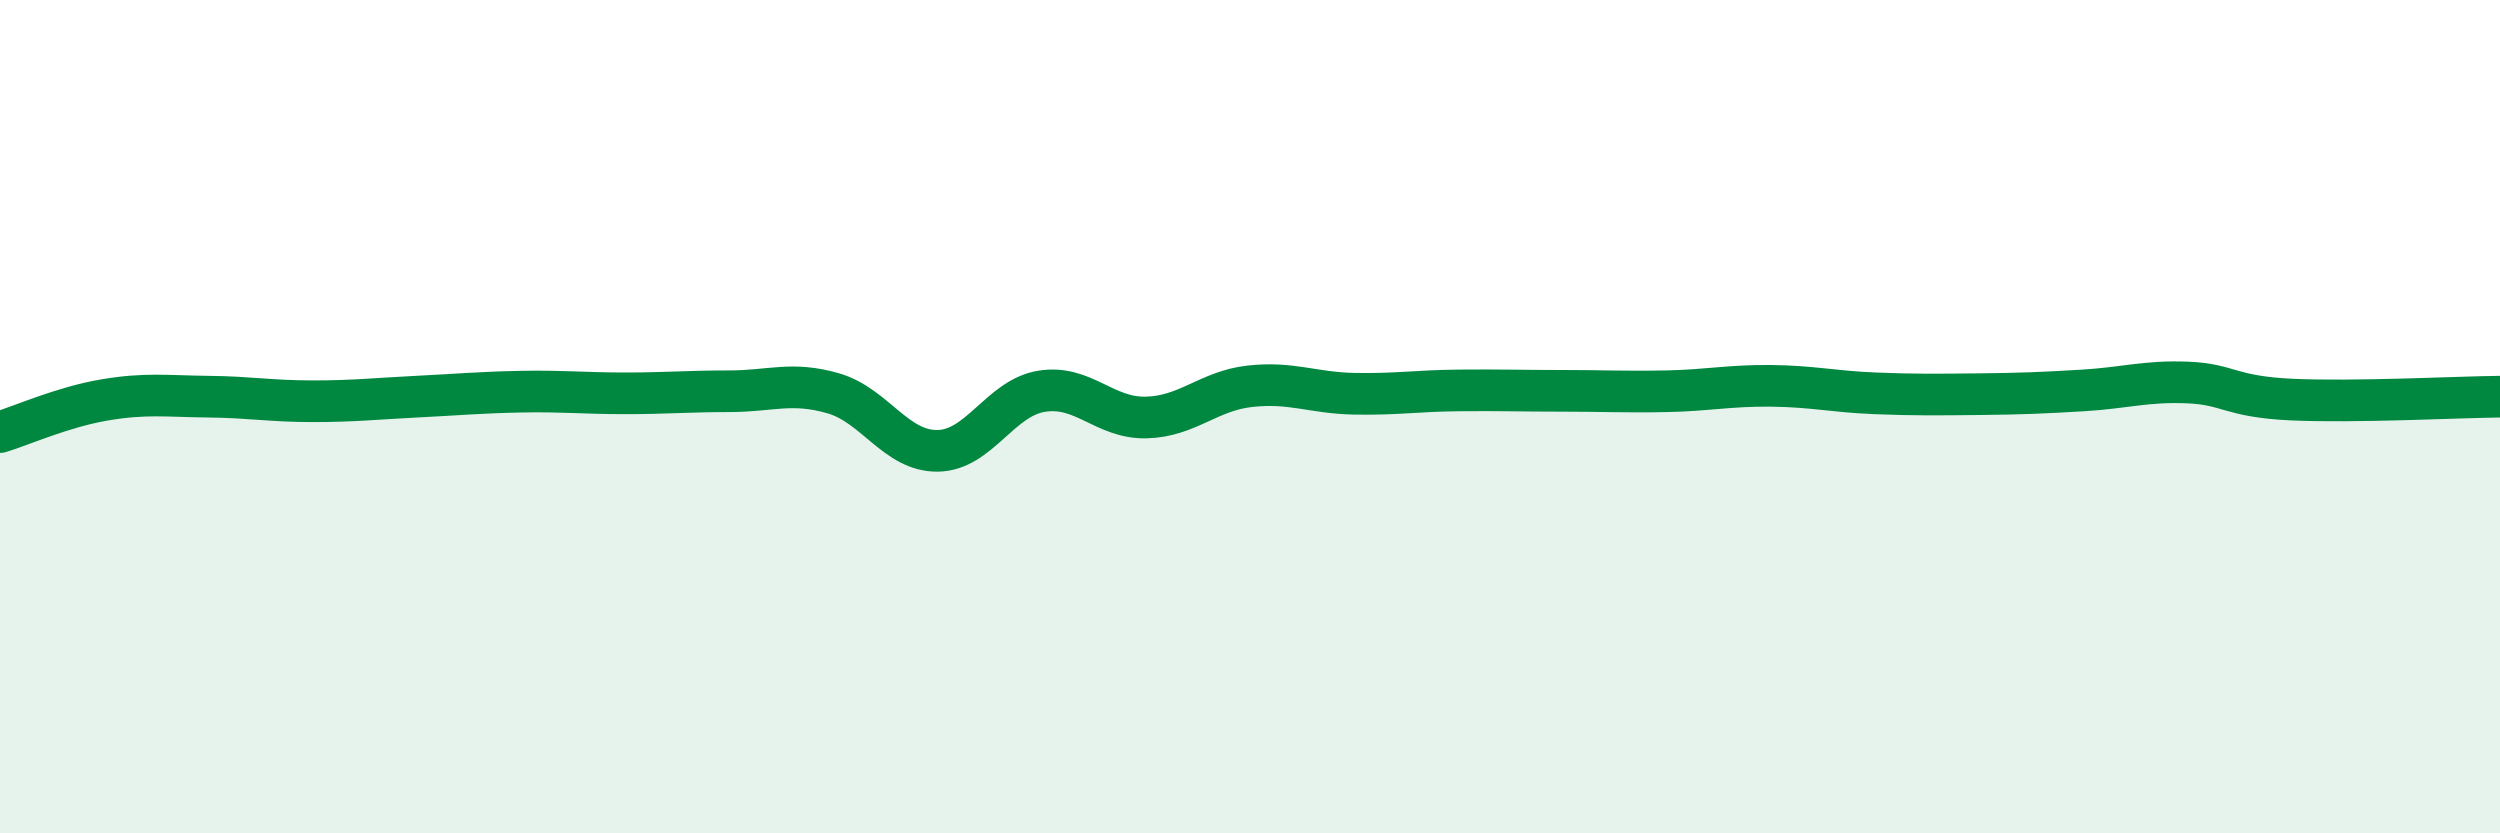
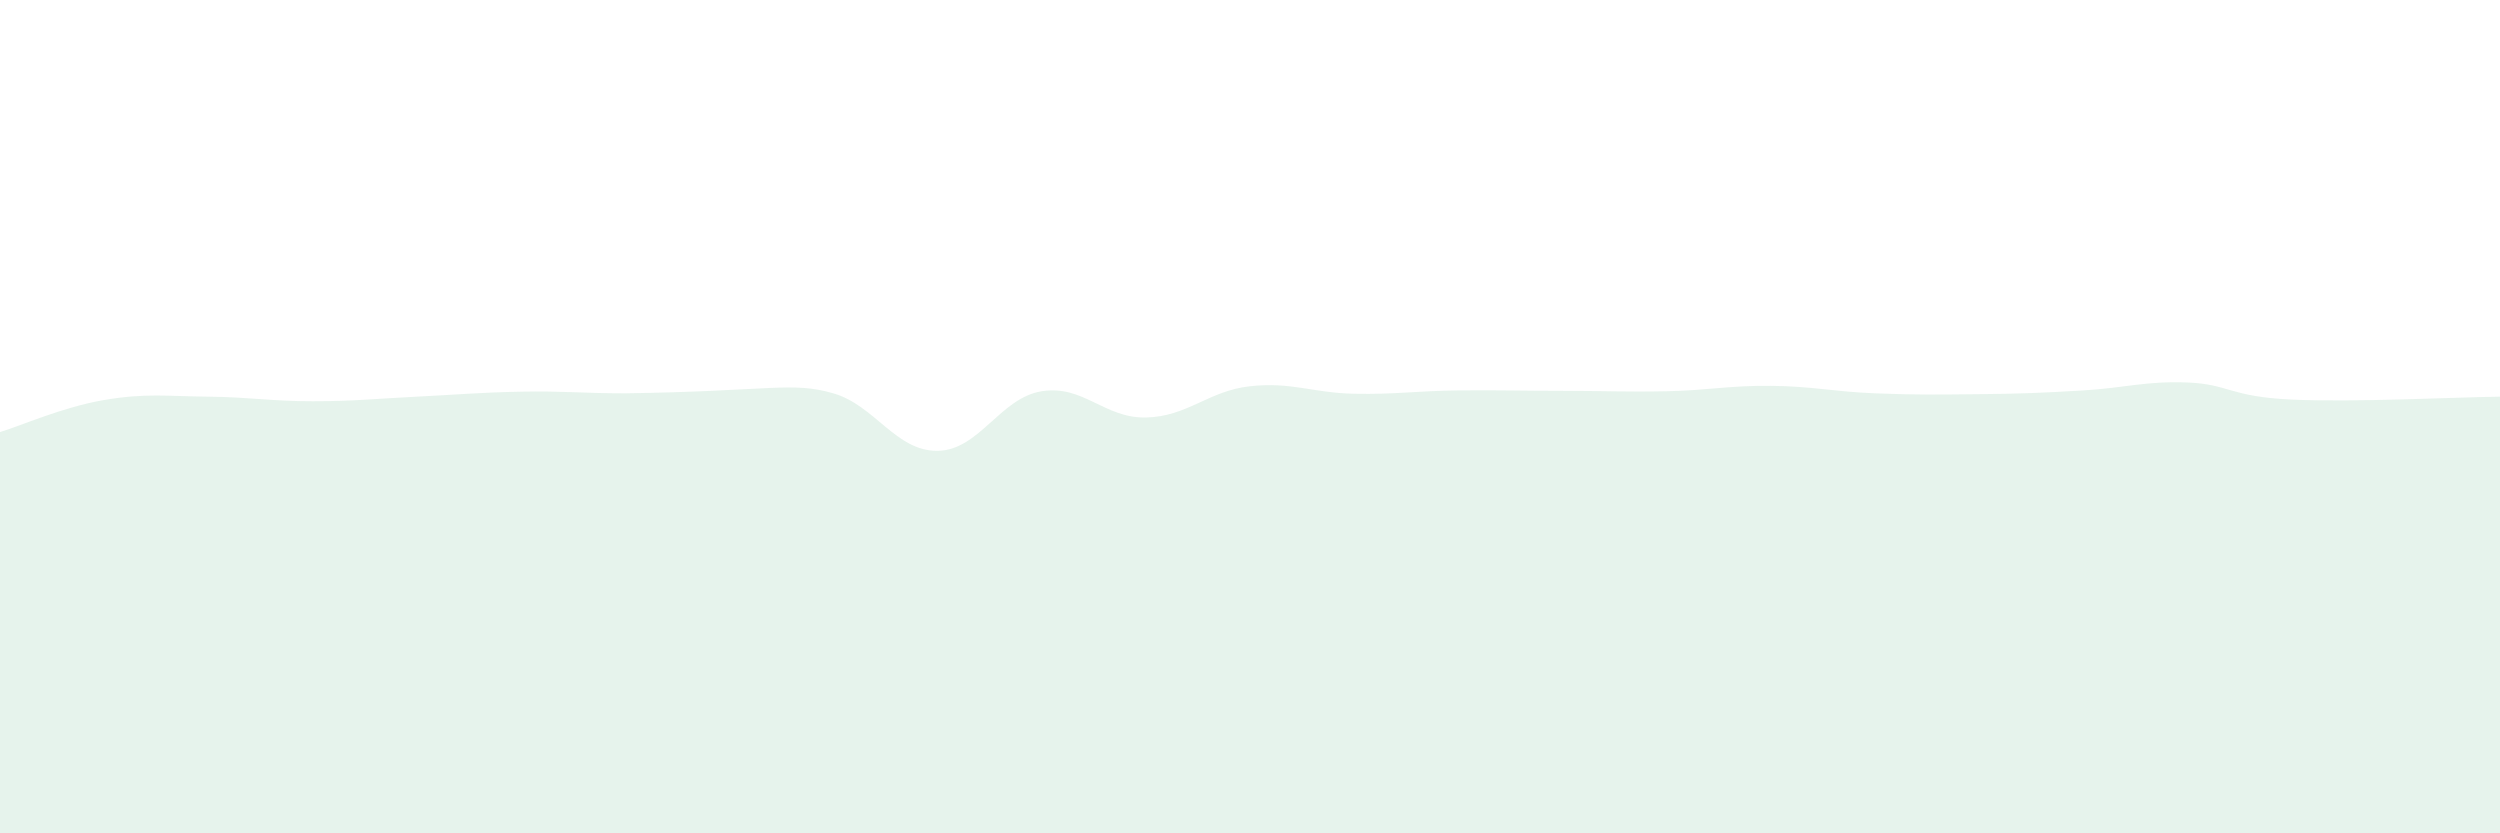
<svg xmlns="http://www.w3.org/2000/svg" width="60" height="20" viewBox="0 0 60 20">
-   <path d="M 0,10.37 C 0.5,10.22 1.5,9.77 2.5,9.6 C 3.5,9.43 4,9.51 5,9.52 C 6,9.53 6.5,9.63 7.5,9.63 C 8.5,9.63 9,9.57 10,9.52 C 11,9.47 11.5,9.42 12.5,9.4 C 13.5,9.38 14,9.44 15,9.44 C 16,9.44 16.5,9.39 17.5,9.39 C 18.5,9.39 19,9.15 20,9.44 C 21,9.73 21.5,10.83 22.5,10.82 C 23.5,10.81 24,9.55 25,9.39 C 26,9.23 26.5,10.04 27.5,10.02 C 28.5,10 29,9.38 30,9.27 C 31,9.16 31.5,9.43 32.5,9.45 C 33.5,9.47 34,9.38 35,9.37 C 36,9.36 36.5,9.38 37.5,9.38 C 38.5,9.38 39,9.41 40,9.39 C 41,9.37 41.5,9.25 42.5,9.26 C 43.5,9.27 44,9.4 45,9.44 C 46,9.48 46.5,9.47 47.5,9.46 C 48.5,9.45 49,9.43 50,9.37 C 51,9.31 51.5,9.14 52.5,9.18 C 53.5,9.22 53.5,9.52 55,9.59 C 56.5,9.66 59,9.53 60,9.52L60 20L0 20Z" fill="#008740" opacity="0.1" stroke-linecap="round" stroke-linejoin="round" />
-   <path d="M 0,10.37 C 0.5,10.22 1.5,9.77 2.5,9.6 C 3.5,9.43 4,9.51 5,9.52 C 6,9.53 6.5,9.63 7.5,9.63 C 8.5,9.63 9,9.57 10,9.52 C 11,9.47 11.5,9.42 12.5,9.4 C 13.5,9.38 14,9.44 15,9.44 C 16,9.44 16.5,9.39 17.5,9.39 C 18.5,9.39 19,9.15 20,9.44 C 21,9.73 21.5,10.83 22.5,10.82 C 23.5,10.81 24,9.55 25,9.39 C 26,9.23 26.5,10.04 27.5,10.02 C 28.5,10 29,9.38 30,9.27 C 31,9.16 31.5,9.43 32.5,9.45 C 33.5,9.47 34,9.38 35,9.37 C 36,9.36 36.5,9.38 37.5,9.38 C 38.5,9.38 39,9.41 40,9.39 C 41,9.37 41.5,9.25 42.5,9.26 C 43.5,9.27 44,9.4 45,9.44 C 46,9.48 46.5,9.47 47.5,9.46 C 48.5,9.45 49,9.43 50,9.37 C 51,9.31 51.5,9.14 52.5,9.18 C 53.5,9.22 53.5,9.52 55,9.59 C 56.5,9.66 59,9.53 60,9.52" stroke="#008740" stroke-width="1" fill="none" stroke-linecap="round" stroke-linejoin="round" />
+   <path d="M 0,10.37 C 0.5,10.22 1.5,9.77 2.5,9.6 C 3.5,9.43 4,9.51 5,9.52 C 6,9.53 6.5,9.63 7.5,9.63 C 8.5,9.63 9,9.57 10,9.52 C 11,9.47 11.5,9.42 12.5,9.4 C 13.5,9.38 14,9.44 15,9.44 C 18.5,9.39 19,9.15 20,9.44 C 21,9.73 21.5,10.83 22.5,10.82 C 23.5,10.81 24,9.55 25,9.39 C 26,9.23 26.5,10.04 27.5,10.02 C 28.5,10 29,9.38 30,9.27 C 31,9.16 31.5,9.43 32.5,9.45 C 33.5,9.47 34,9.38 35,9.37 C 36,9.36 36.5,9.38 37.5,9.38 C 38.5,9.38 39,9.41 40,9.39 C 41,9.37 41.5,9.25 42.5,9.26 C 43.5,9.27 44,9.4 45,9.44 C 46,9.48 46.5,9.47 47.5,9.46 C 48.5,9.45 49,9.43 50,9.37 C 51,9.31 51.5,9.14 52.5,9.18 C 53.5,9.22 53.5,9.52 55,9.59 C 56.5,9.66 59,9.53 60,9.52L60 20L0 20Z" fill="#008740" opacity="0.1" stroke-linecap="round" stroke-linejoin="round" />
</svg>